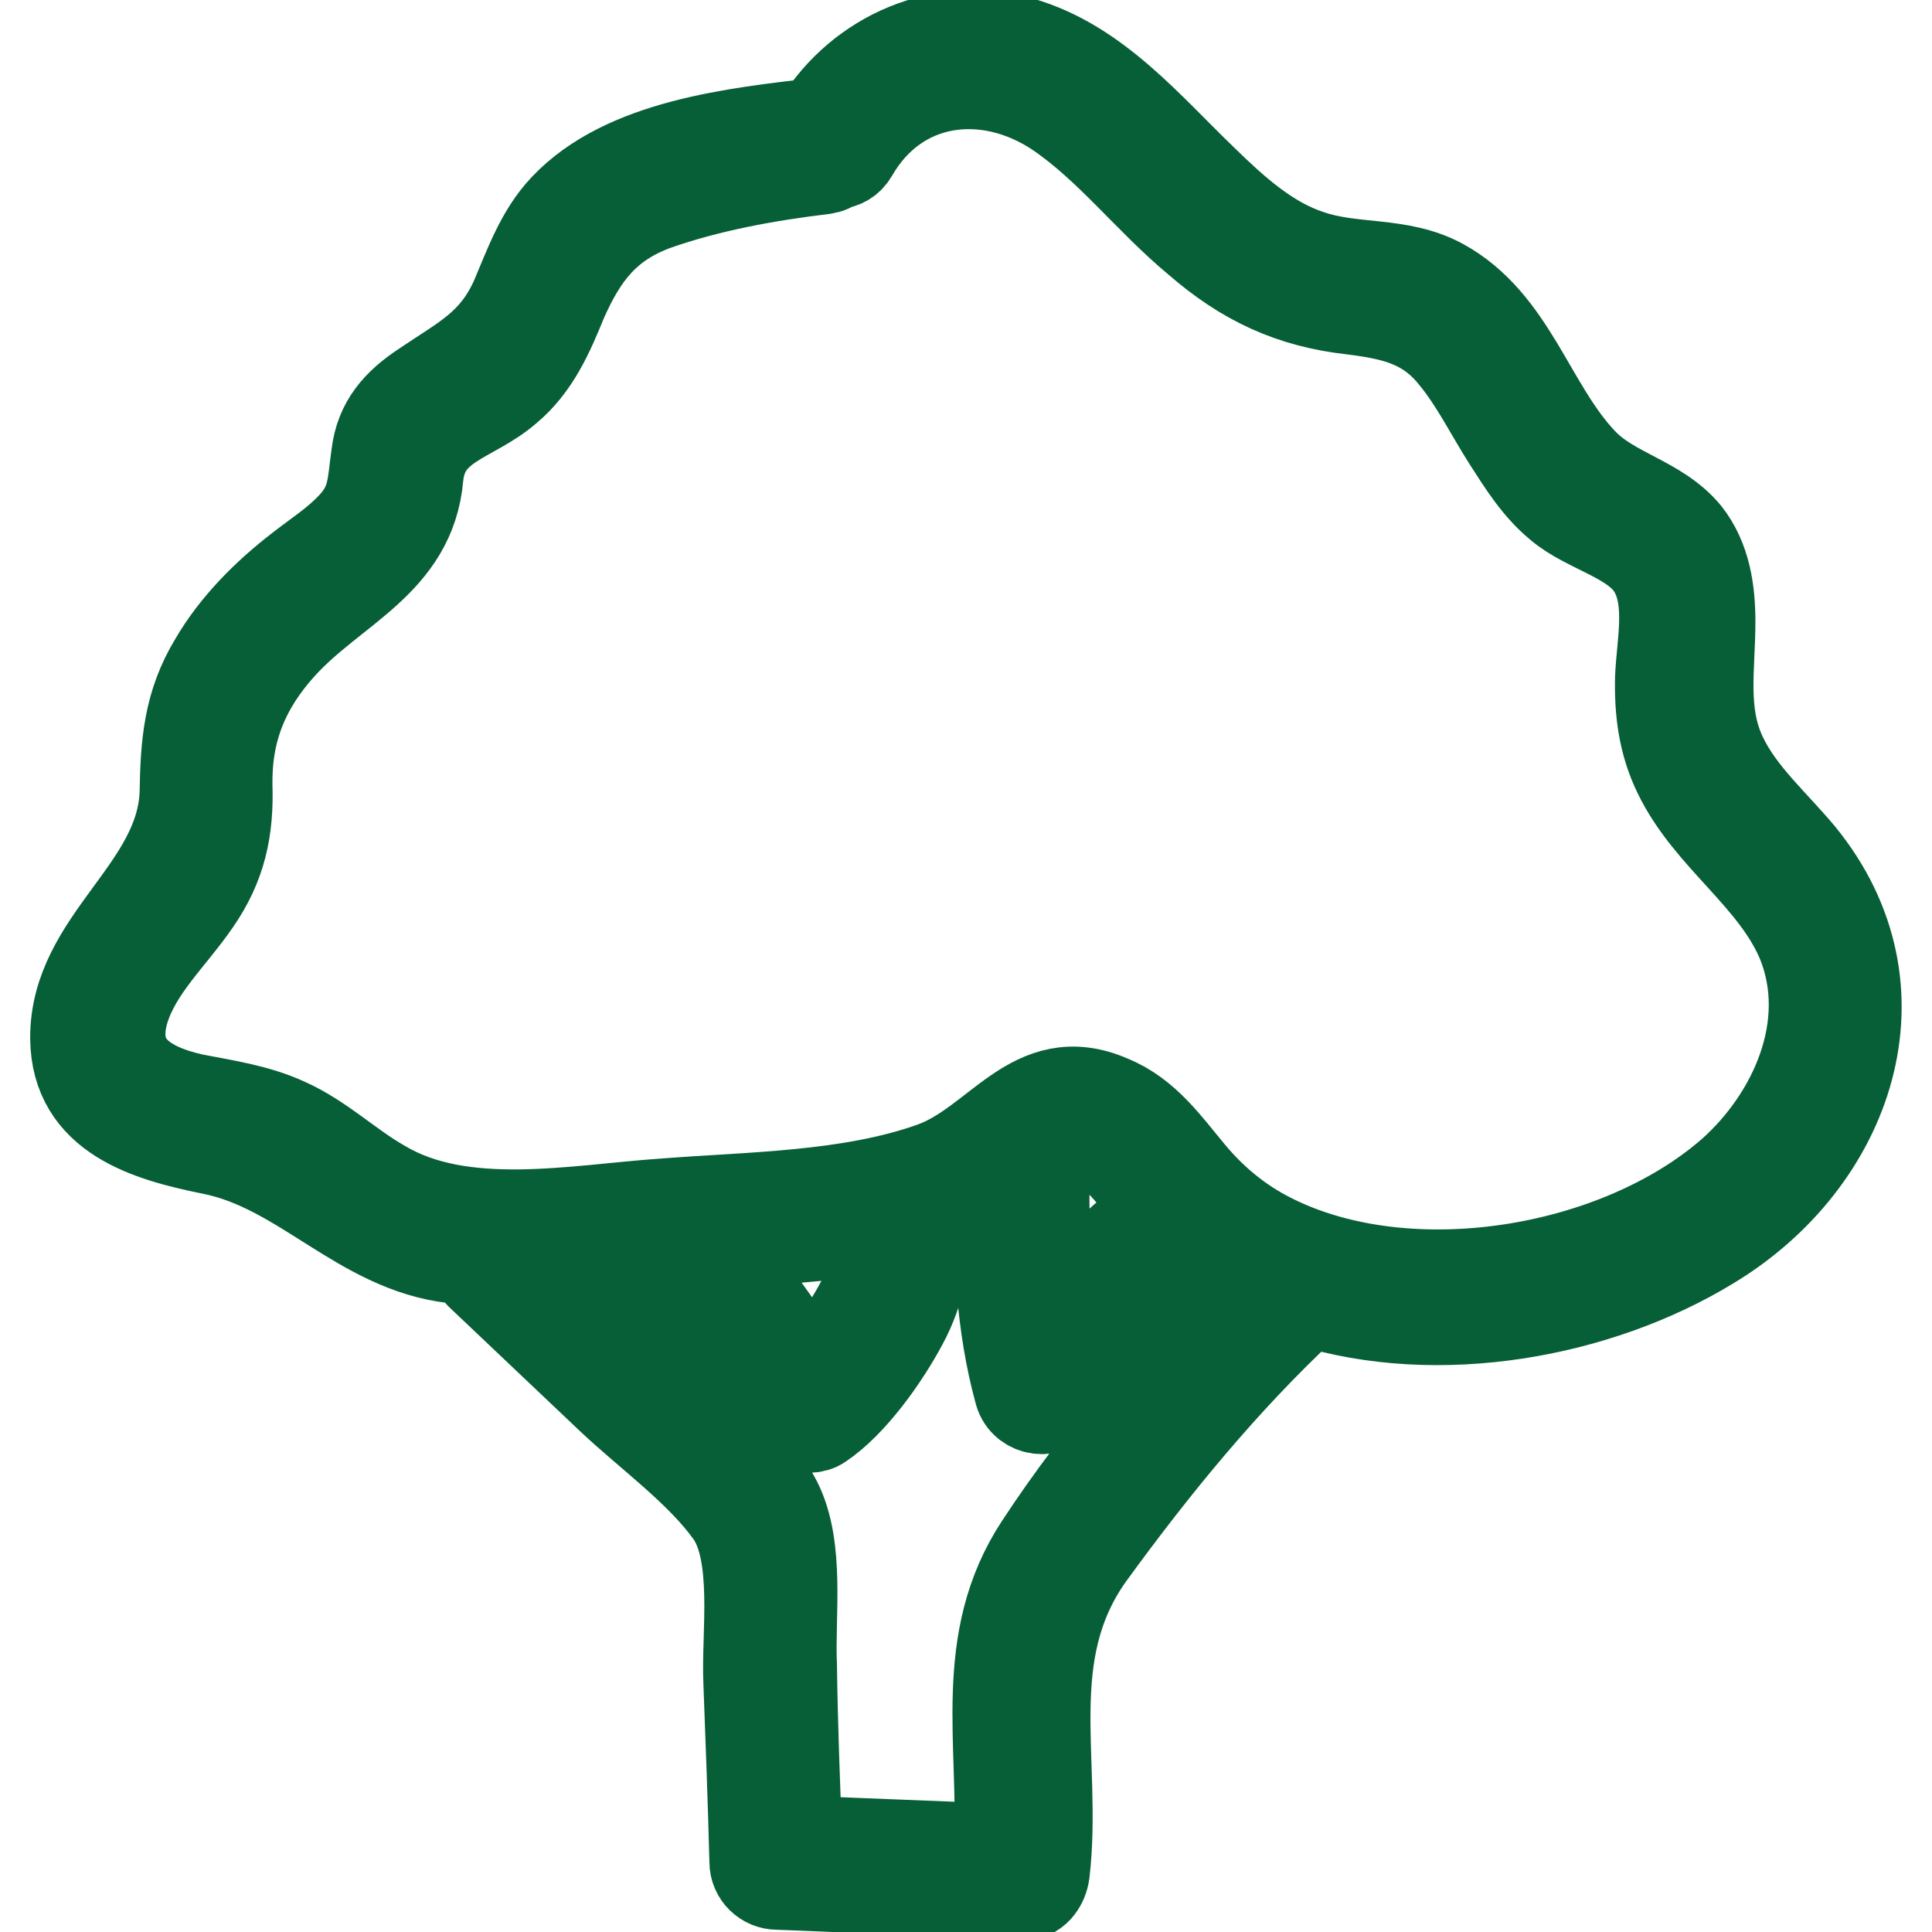
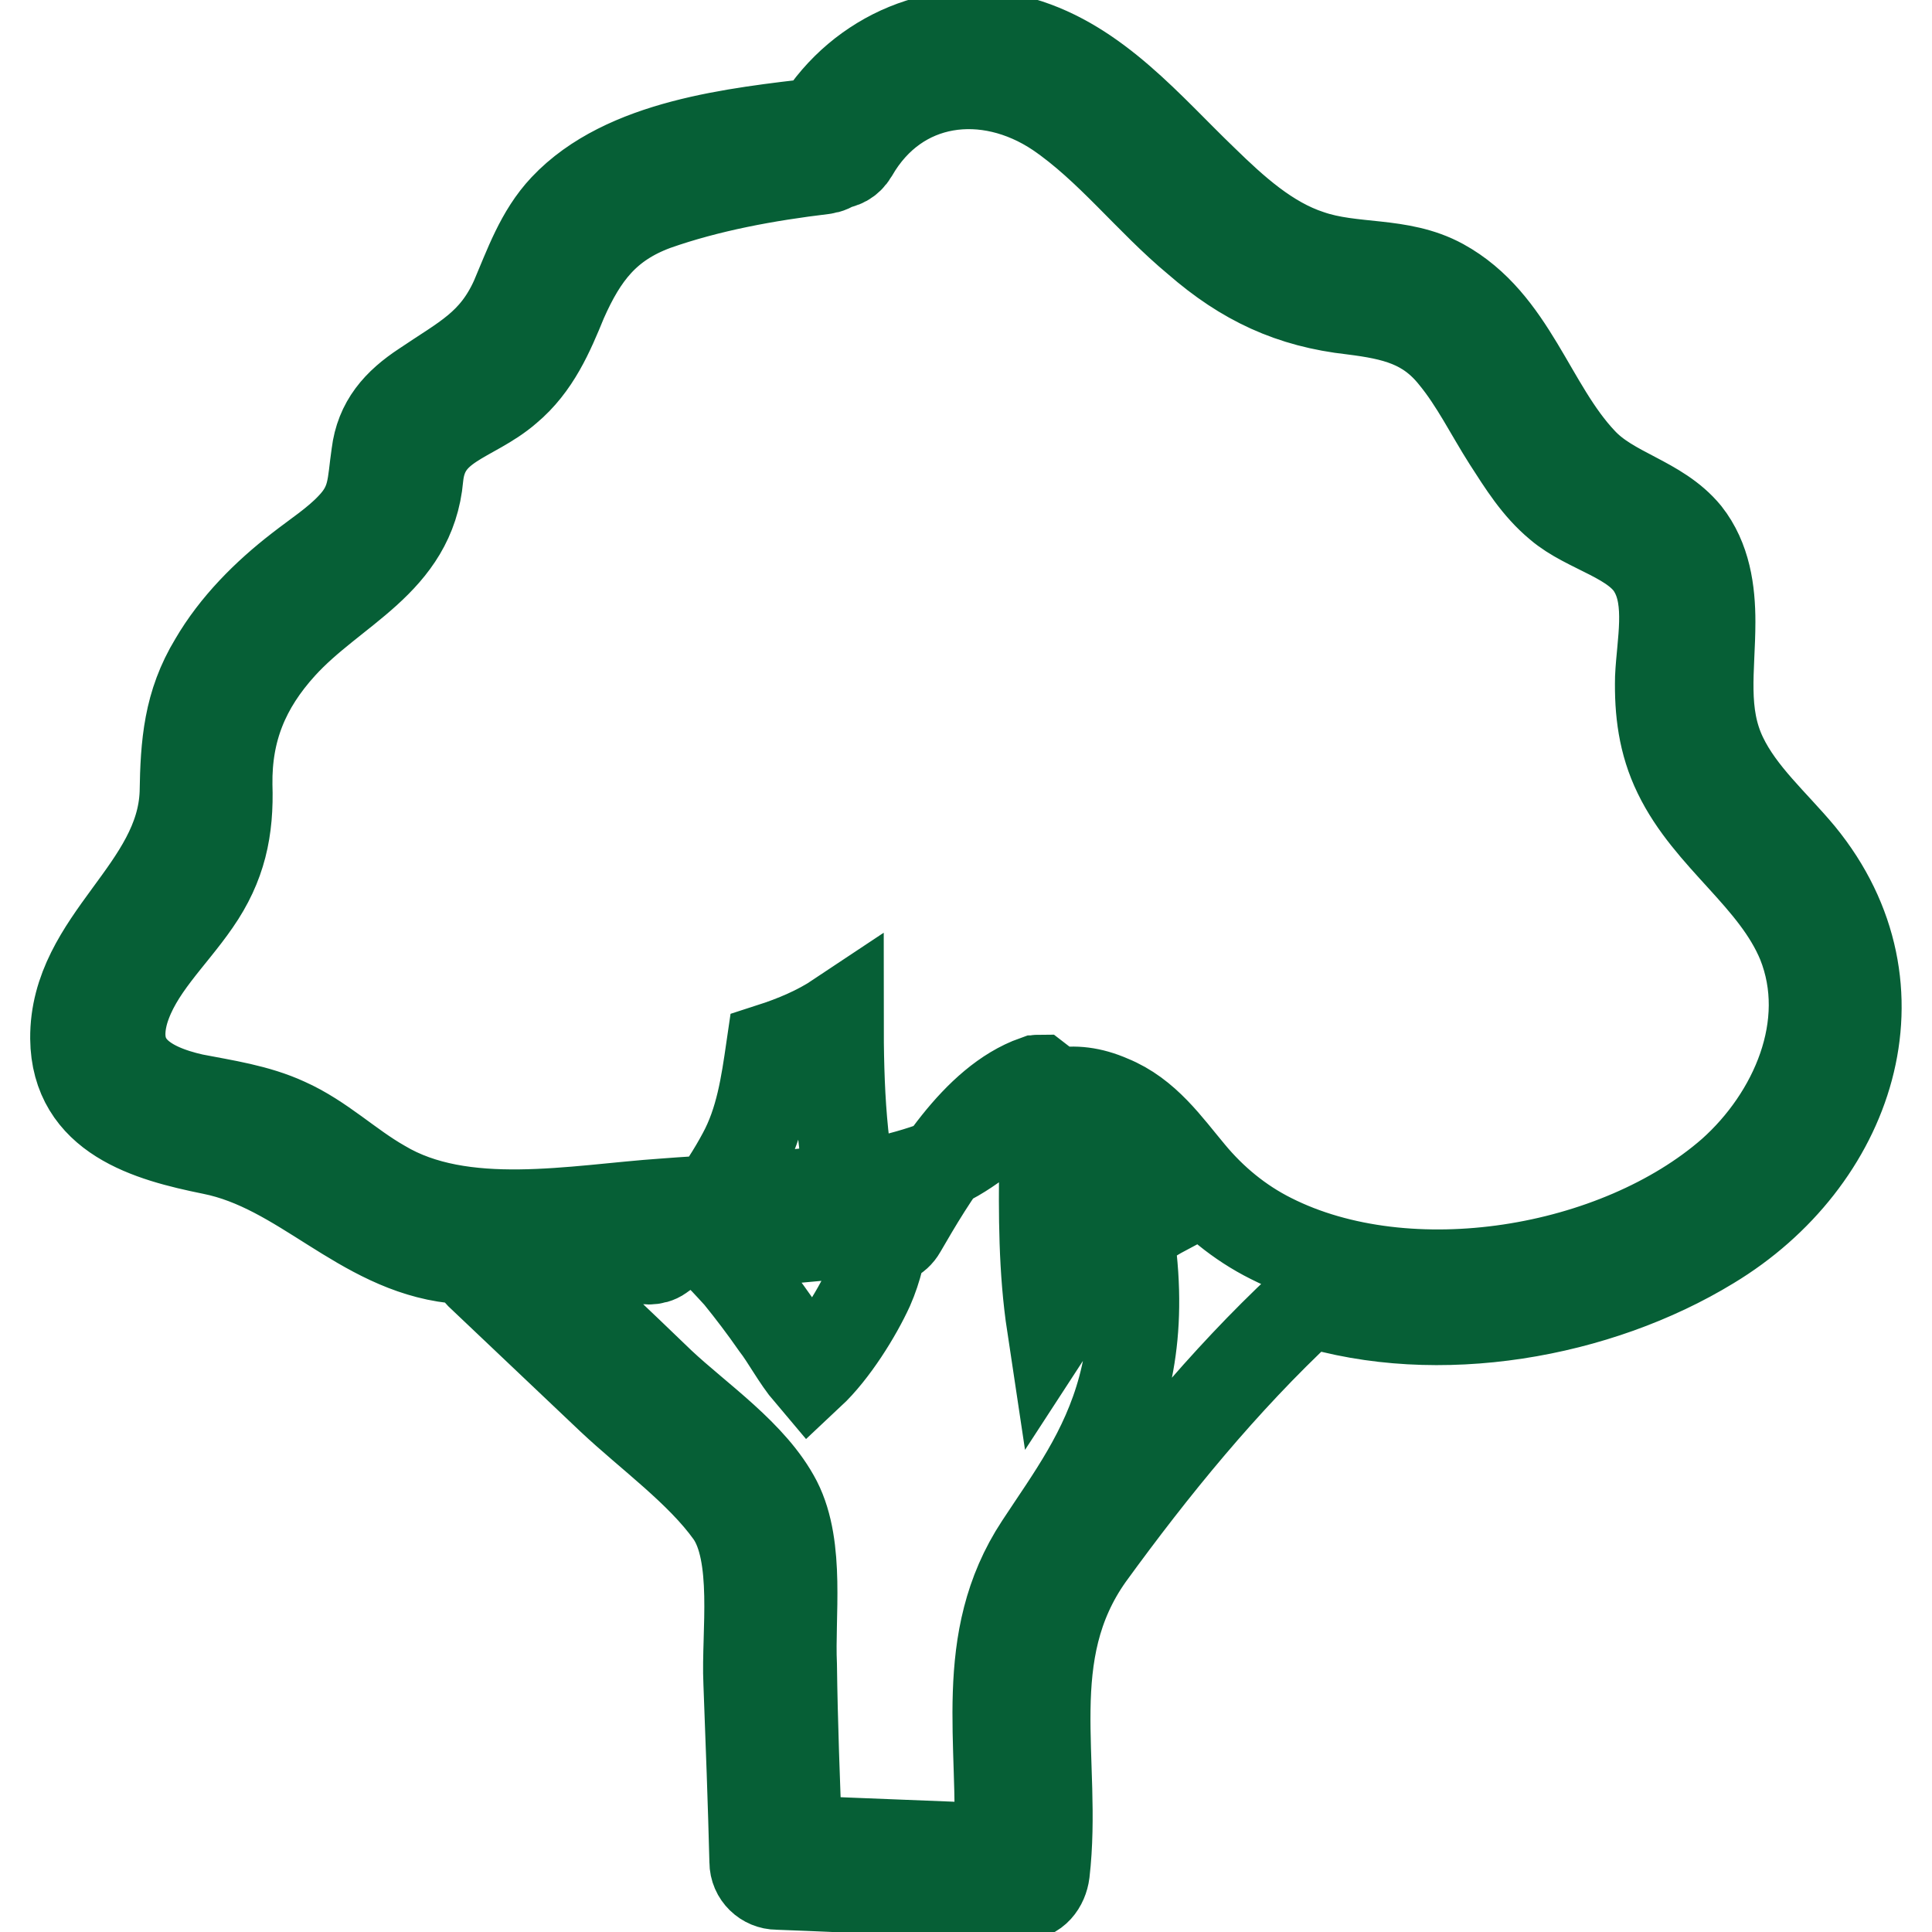
<svg xmlns="http://www.w3.org/2000/svg" version="1.1" x="0px" y="0px" viewBox="0 0 256 256" enable-background="new 0 0 256 256" xml:space="preserve">
  <g>
-     <path stroke-width="12" fill-opacity="0" stroke="#065f36" d="M238.5,113.3c-3.5-4.2-7.9-8-10.3-13c-2.8-5.8-1.6-11.7-1.6-17.9c0-4.1-0.6-8.3-3.2-11.6 c-3.7-4.5-9.9-5.4-13.8-9.6c-6.9-7.3-9.3-18.5-18.6-23.6c-5.5-3-11.7-1.8-17.5-3.8c-5.5-1.8-10-5.9-14.1-9.9 c-7.2-6.9-14.1-15.4-24.1-18.3c-10.4-3-21.2,1.7-26.8,10.7c-11,1.3-25.7,2.8-33.7,11.3c-3.2,3.4-4.7,7.8-6.5,12 c-2.8,6.2-6.8,8-12.1,11.6c-3.5,2.3-5.8,4.9-6.3,9c-0.6,4-0.3,6.5-3.4,9.7c-2,2.1-4.5,3.7-6.8,5.5c-4.4,3.4-8.5,7.5-11.3,12.3 c-3.4,5.6-3.8,10.9-3.9,17.4C24,118,9.9,124.6,10,137.6c0.1,10.3,9.7,13,18.1,14.7c12,2.4,19.7,13,32,14.4c0.8,0.1,1.7,0.1,2.7,0.3 c0,0.6,0.3,1.3,0.8,1.8L81,185.3c5.1,4.8,11.8,9.6,15.8,15.2c3.8,5.4,2.1,16.1,2.4,22.4c0.3,7.9,0.6,15.9,0.8,23.8c0,1.7,1.4,3,3,3 c10.9,0.4,21.6,1,32.4,1.4c1.7,0.1,2.8-1.4,3-3c1.7-14.7-3.4-28.9,5.9-42c8.5-11.7,17.8-23.1,28.4-33c0.3-0.3,0.4-0.4,0.6-0.7 c17.3,5.4,38.4,1.6,53.3-7.5C245,153.8,253,131,238.5,113.3L238.5,113.3z M137.8,204.8c-8.3,12.6-4.7,26.2-5.4,40.2 c-8.9-0.4-17.8-0.7-26.8-1.1c-0.3-7.8-0.6-15.5-0.7-23.3c-0.3-6.5,1.1-15.5-2-21.6c-3.2-6.2-10.4-11-15.4-15.7 c-5.6-5.4-11.4-10.9-17.1-16.2c4.5,0,9-0.4,13.7-0.8c0.1,0,0.1,0.1,0.3,0.1c10.6,3.8,12.8,16.2,21.2,22.3c0.8,0.6,2.3,0.6,3.1,0 c4.2-2.8,8.5-8.9,10.9-13.4c2.4-4.4,3.1-9.3,3.8-14.1c3.1-1,6.2-2.3,8.9-4.1c0,9.2,0.3,18.3,2.8,27.4c0.7,2.5,4.2,3,5.5,0.7 c4-6.9,9.9-16.9,17.8-19.7c0.1,0,0.3-0.1,0.4-0.1c1.8,1.4,3.7,2.8,5.8,3.9c0.8,0.4,1.6,0.8,2.4,1.3 C156.3,180.4,146,192.3,137.8,204.8L137.8,204.8z M107.3,182c-1.7-2-3.1-4.7-4.5-6.5c-1.6-2.3-3.2-4.4-4.9-6.5 c-1.3-1.4-2.4-2.7-3.8-3.8l7.6-0.8c4.9-0.6,10.3-0.8,15.5-1.8c-0.4,2.8-1,5.5-2.1,8C113.5,174.1,110.4,179.1,107.3,182z  M139.4,175.6c-1.1-7.3-1.1-14.7-1-22.1c0-0.4-0.1-0.8-0.3-1.3c1.7-1.3,3.5-2,5.8-1.3c3.5,1.1,5.9,4.5,8.2,7.3 c0.7,0.8,1.4,1.6,2,2.3C148.1,163.7,143.3,169.6,139.4,175.6L139.4,175.6z M229.5,155.4c-15.2,13.3-42.9,17.9-61.1,8.7 c-4.2-2.1-7.8-5.1-10.7-8.6c-3.1-3.7-5.9-7.8-10.6-9.7c-10.3-4.5-14.8,5.8-23.6,8.9c-11,3.9-24,3.9-35.5,4.8 c-11.8,0.8-26.7,3.9-37.4-2.5c-4.4-2.5-8-6.1-12.7-8.2c-3.9-1.8-8.2-2.4-12.3-3.2c-6.2-1.4-11.3-4.4-9.2-11.7 c1.7-5.6,6.2-9.6,9.5-14.4c3.4-4.9,4.4-9.6,4.2-15.5c-0.1-7.3,2.3-13.1,7.2-18.5c6.9-7.6,17.1-11,18.1-22.3 c0.7-7.2,7.1-7.6,11.8-11.7c3.7-3.1,5.5-7.3,7.3-11.7c2.7-6.1,5.8-10.2,12.3-12.6c7.1-2.5,14.8-3.9,22.3-4.8 c0.7-0.1,1.1-0.3,1.6-0.7c0.8,0,1.7-0.4,2.3-1.4c5.9-10.3,17.8-11.7,27.2-5.4c6.9,4.7,12.1,11.6,18.5,16.9 c6.2,5.4,12.4,8.3,20.5,9.2c5.6,0.7,9.9,1.7,13.5,6.2c2.8,3.4,4.8,7.5,7.1,11.1c2,3.1,3.9,6.2,6.8,8.6c3.7,3.2,10.3,4.4,12.6,8.7 c2.3,4.1,1,9.7,0.8,14.2c-0.1,4.4,0.4,8.6,2.4,12.7c4.1,8.5,12.8,13.7,16.4,22.4C243.2,135.9,237.8,148,229.5,155.4L229.5,155.4z" />
+     <path stroke-width="12" fill-opacity="0" stroke="#065f36" d="M238.5,113.3c-3.5-4.2-7.9-8-10.3-13c-2.8-5.8-1.6-11.7-1.6-17.9c0-4.1-0.6-8.3-3.2-11.6 c-3.7-4.5-9.9-5.4-13.8-9.6c-6.9-7.3-9.3-18.5-18.6-23.6c-5.5-3-11.7-1.8-17.5-3.8c-5.5-1.8-10-5.9-14.1-9.9 c-7.2-6.9-14.1-15.4-24.1-18.3c-10.4-3-21.2,1.7-26.8,10.7c-11,1.3-25.7,2.8-33.7,11.3c-3.2,3.4-4.7,7.8-6.5,12 c-2.8,6.2-6.8,8-12.1,11.6c-3.5,2.3-5.8,4.9-6.3,9c-0.6,4-0.3,6.5-3.4,9.7c-2,2.1-4.5,3.7-6.8,5.5c-4.4,3.4-8.5,7.5-11.3,12.3 c-3.4,5.6-3.8,10.9-3.9,17.4C24,118,9.9,124.6,10,137.6c0.1,10.3,9.7,13,18.1,14.7c12,2.4,19.7,13,32,14.4c0.8,0.1,1.7,0.1,2.7,0.3 c0,0.6,0.3,1.3,0.8,1.8L81,185.3c5.1,4.8,11.8,9.6,15.8,15.2c3.8,5.4,2.1,16.1,2.4,22.4c0.3,7.9,0.6,15.9,0.8,23.8c0,1.7,1.4,3,3,3 c10.9,0.4,21.6,1,32.4,1.4c1.7,0.1,2.8-1.4,3-3c1.7-14.7-3.4-28.9,5.9-42c8.5-11.7,17.8-23.1,28.4-33c0.3-0.3,0.4-0.4,0.6-0.7 c17.3,5.4,38.4,1.6,53.3-7.5C245,153.8,253,131,238.5,113.3L238.5,113.3z M137.8,204.8c-8.3,12.6-4.7,26.2-5.4,40.2 c-8.9-0.4-17.8-0.7-26.8-1.1c-0.3-7.8-0.6-15.5-0.7-23.3c-0.3-6.5,1.1-15.5-2-21.6c-3.2-6.2-10.4-11-15.4-15.7 c-5.6-5.4-11.4-10.9-17.1-16.2c4.5,0,9-0.4,13.7-0.8c0.1,0,0.1,0.1,0.3,0.1c0.8,0.6,2.3,0.6,3.1,0 c4.2-2.8,8.5-8.9,10.9-13.4c2.4-4.4,3.1-9.3,3.8-14.1c3.1-1,6.2-2.3,8.9-4.1c0,9.2,0.3,18.3,2.8,27.4c0.7,2.5,4.2,3,5.5,0.7 c4-6.9,9.9-16.9,17.8-19.7c0.1,0,0.3-0.1,0.4-0.1c1.8,1.4,3.7,2.8,5.8,3.9c0.8,0.4,1.6,0.8,2.4,1.3 C156.3,180.4,146,192.3,137.8,204.8L137.8,204.8z M107.3,182c-1.7-2-3.1-4.7-4.5-6.5c-1.6-2.3-3.2-4.4-4.9-6.5 c-1.3-1.4-2.4-2.7-3.8-3.8l7.6-0.8c4.9-0.6,10.3-0.8,15.5-1.8c-0.4,2.8-1,5.5-2.1,8C113.5,174.1,110.4,179.1,107.3,182z  M139.4,175.6c-1.1-7.3-1.1-14.7-1-22.1c0-0.4-0.1-0.8-0.3-1.3c1.7-1.3,3.5-2,5.8-1.3c3.5,1.1,5.9,4.5,8.2,7.3 c0.7,0.8,1.4,1.6,2,2.3C148.1,163.7,143.3,169.6,139.4,175.6L139.4,175.6z M229.5,155.4c-15.2,13.3-42.9,17.9-61.1,8.7 c-4.2-2.1-7.8-5.1-10.7-8.6c-3.1-3.7-5.9-7.8-10.6-9.7c-10.3-4.5-14.8,5.8-23.6,8.9c-11,3.9-24,3.9-35.5,4.8 c-11.8,0.8-26.7,3.9-37.4-2.5c-4.4-2.5-8-6.1-12.7-8.2c-3.9-1.8-8.2-2.4-12.3-3.2c-6.2-1.4-11.3-4.4-9.2-11.7 c1.7-5.6,6.2-9.6,9.5-14.4c3.4-4.9,4.4-9.6,4.2-15.5c-0.1-7.3,2.3-13.1,7.2-18.5c6.9-7.6,17.1-11,18.1-22.3 c0.7-7.2,7.1-7.6,11.8-11.7c3.7-3.1,5.5-7.3,7.3-11.7c2.7-6.1,5.8-10.2,12.3-12.6c7.1-2.5,14.8-3.9,22.3-4.8 c0.7-0.1,1.1-0.3,1.6-0.7c0.8,0,1.7-0.4,2.3-1.4c5.9-10.3,17.8-11.7,27.2-5.4c6.9,4.7,12.1,11.6,18.5,16.9 c6.2,5.4,12.4,8.3,20.5,9.2c5.6,0.7,9.9,1.7,13.5,6.2c2.8,3.4,4.8,7.5,7.1,11.1c2,3.1,3.9,6.2,6.8,8.6c3.7,3.2,10.3,4.4,12.6,8.7 c2.3,4.1,1,9.7,0.8,14.2c-0.1,4.4,0.4,8.6,2.4,12.7c4.1,8.5,12.8,13.7,16.4,22.4C243.2,135.9,237.8,148,229.5,155.4L229.5,155.4z" />
  </g>
</svg>